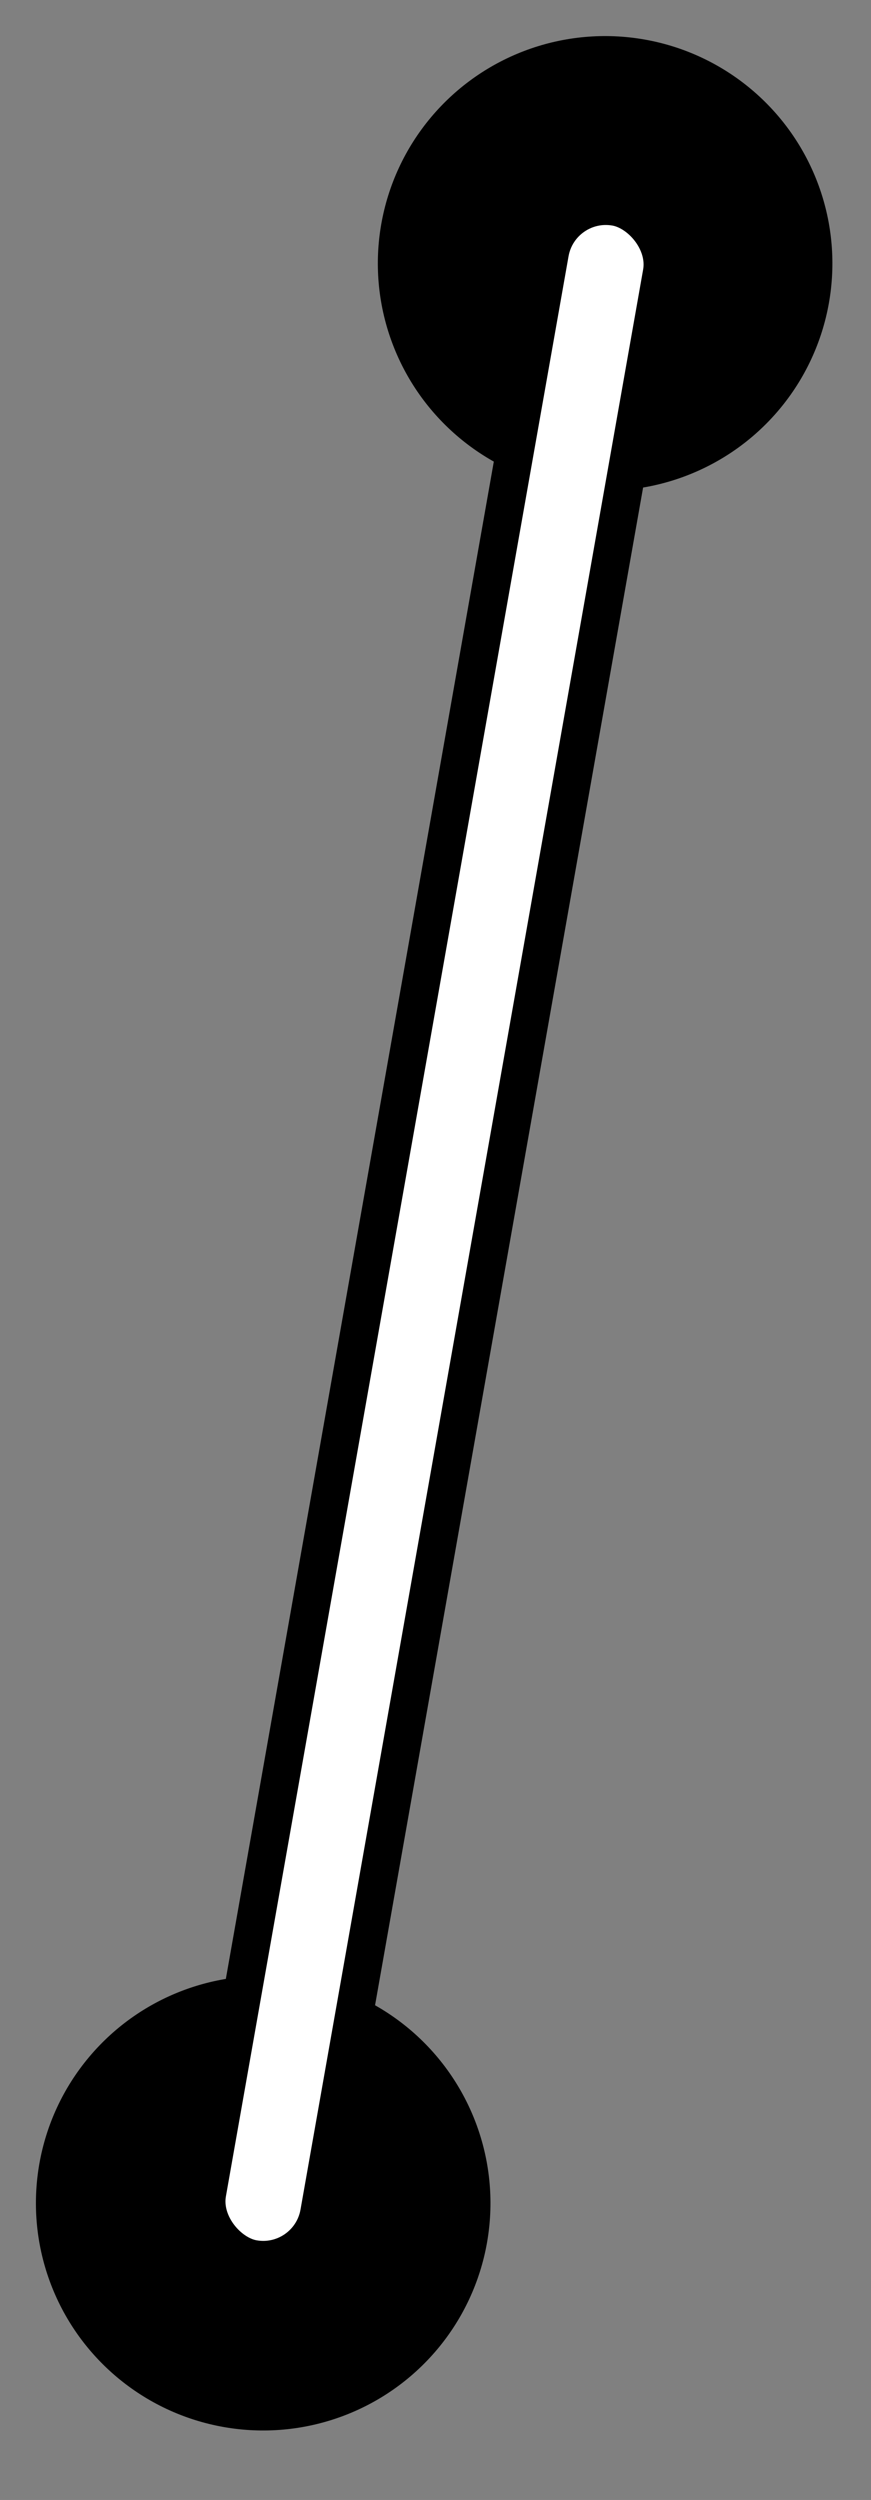
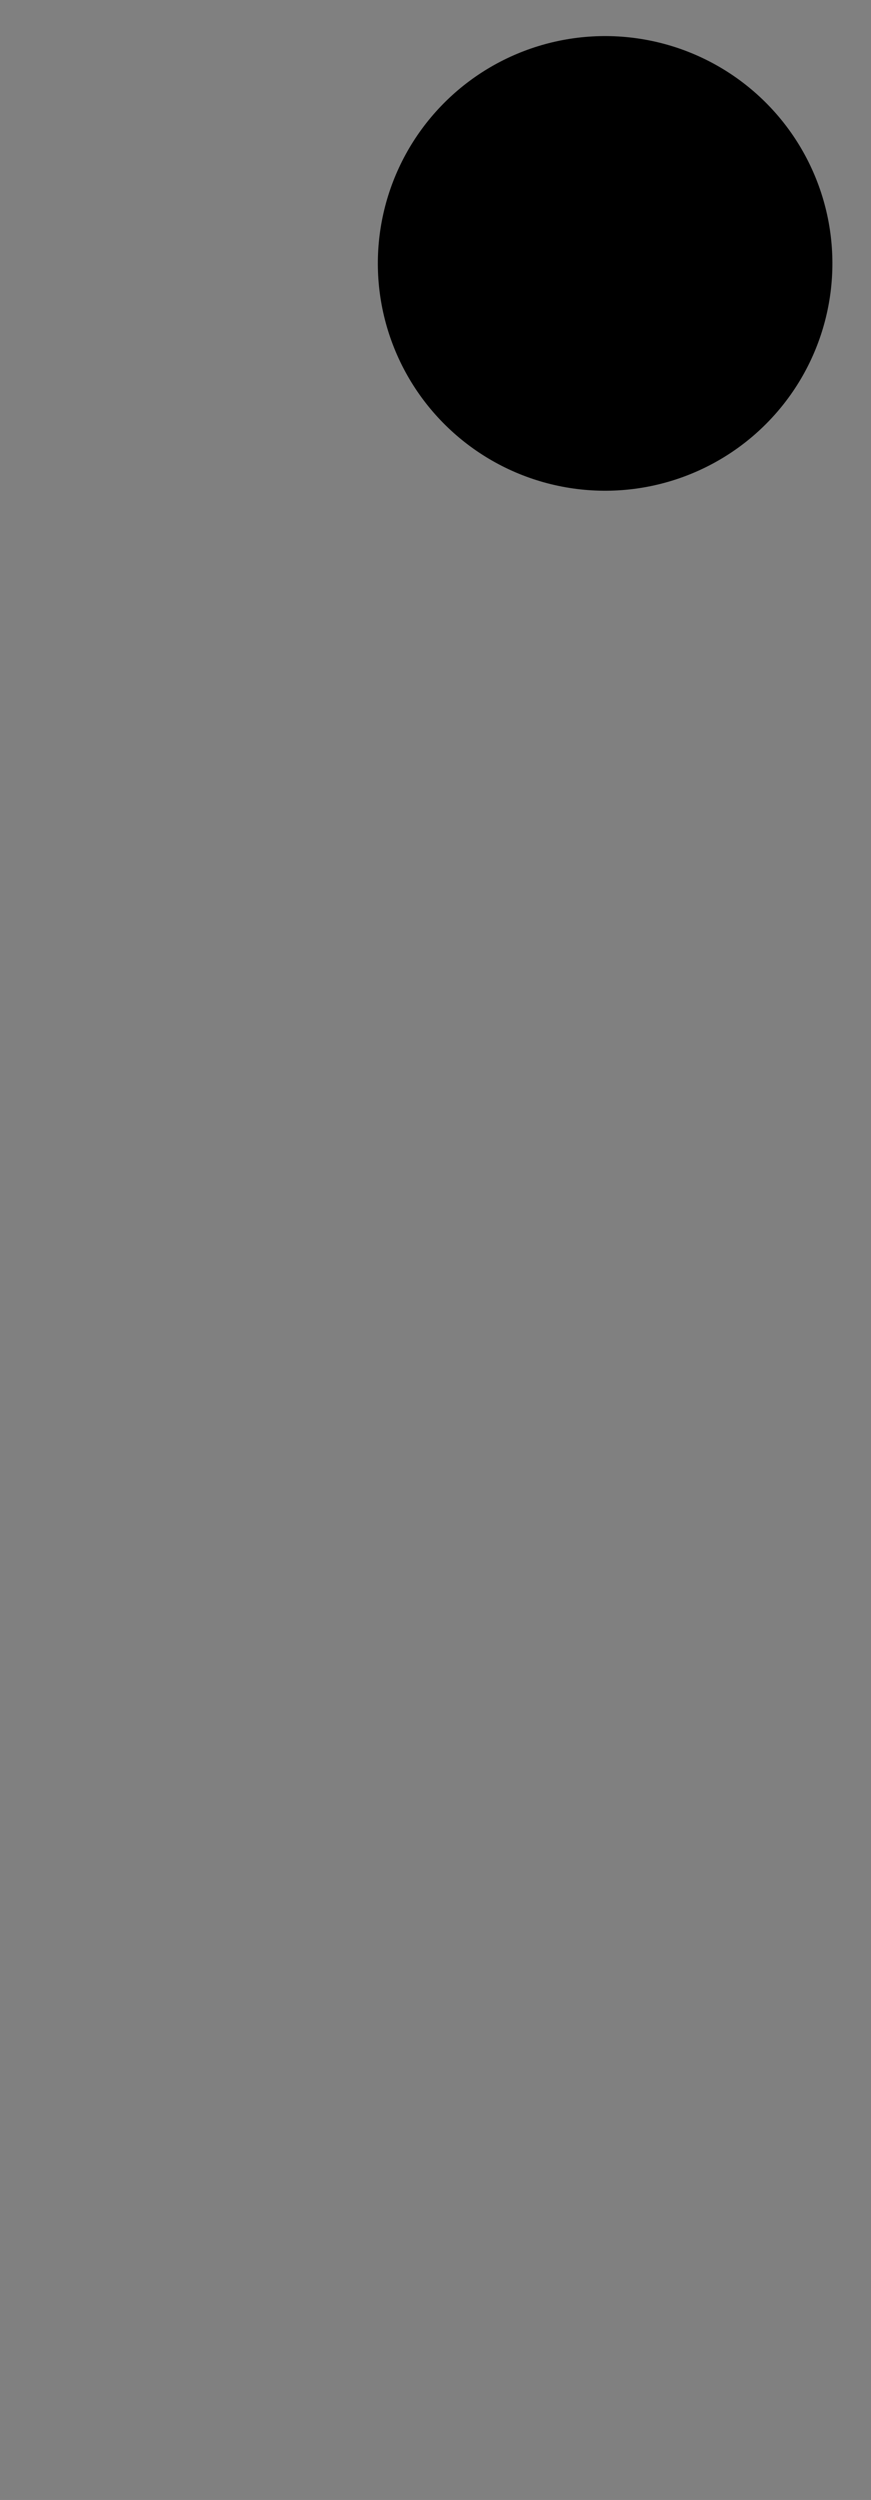
<svg xmlns="http://www.w3.org/2000/svg" width="23" height="66" viewBox="0 0 23 66" fill="none">
  <rect x="0" y="0" width="23" height="66" fill="#808080" stroke="none" />
-   <circle cx="6" cy="6" r="6" transform="matrix(-0.174 0.985 0.985 0.174 2.084 51.21)" fill="black" />
  <circle cx="6" cy="6" r="6" transform="matrix(-0.174 0.985 0.985 0.174 11.113 0)" fill="black" />
-   <rect x="-0.406" y="-0.579" width="55" height="3" rx="1.5" transform="matrix(0.174 -0.985 -0.985 -0.174 7.667 59.398)" fill="white" stroke="black" />
</svg>